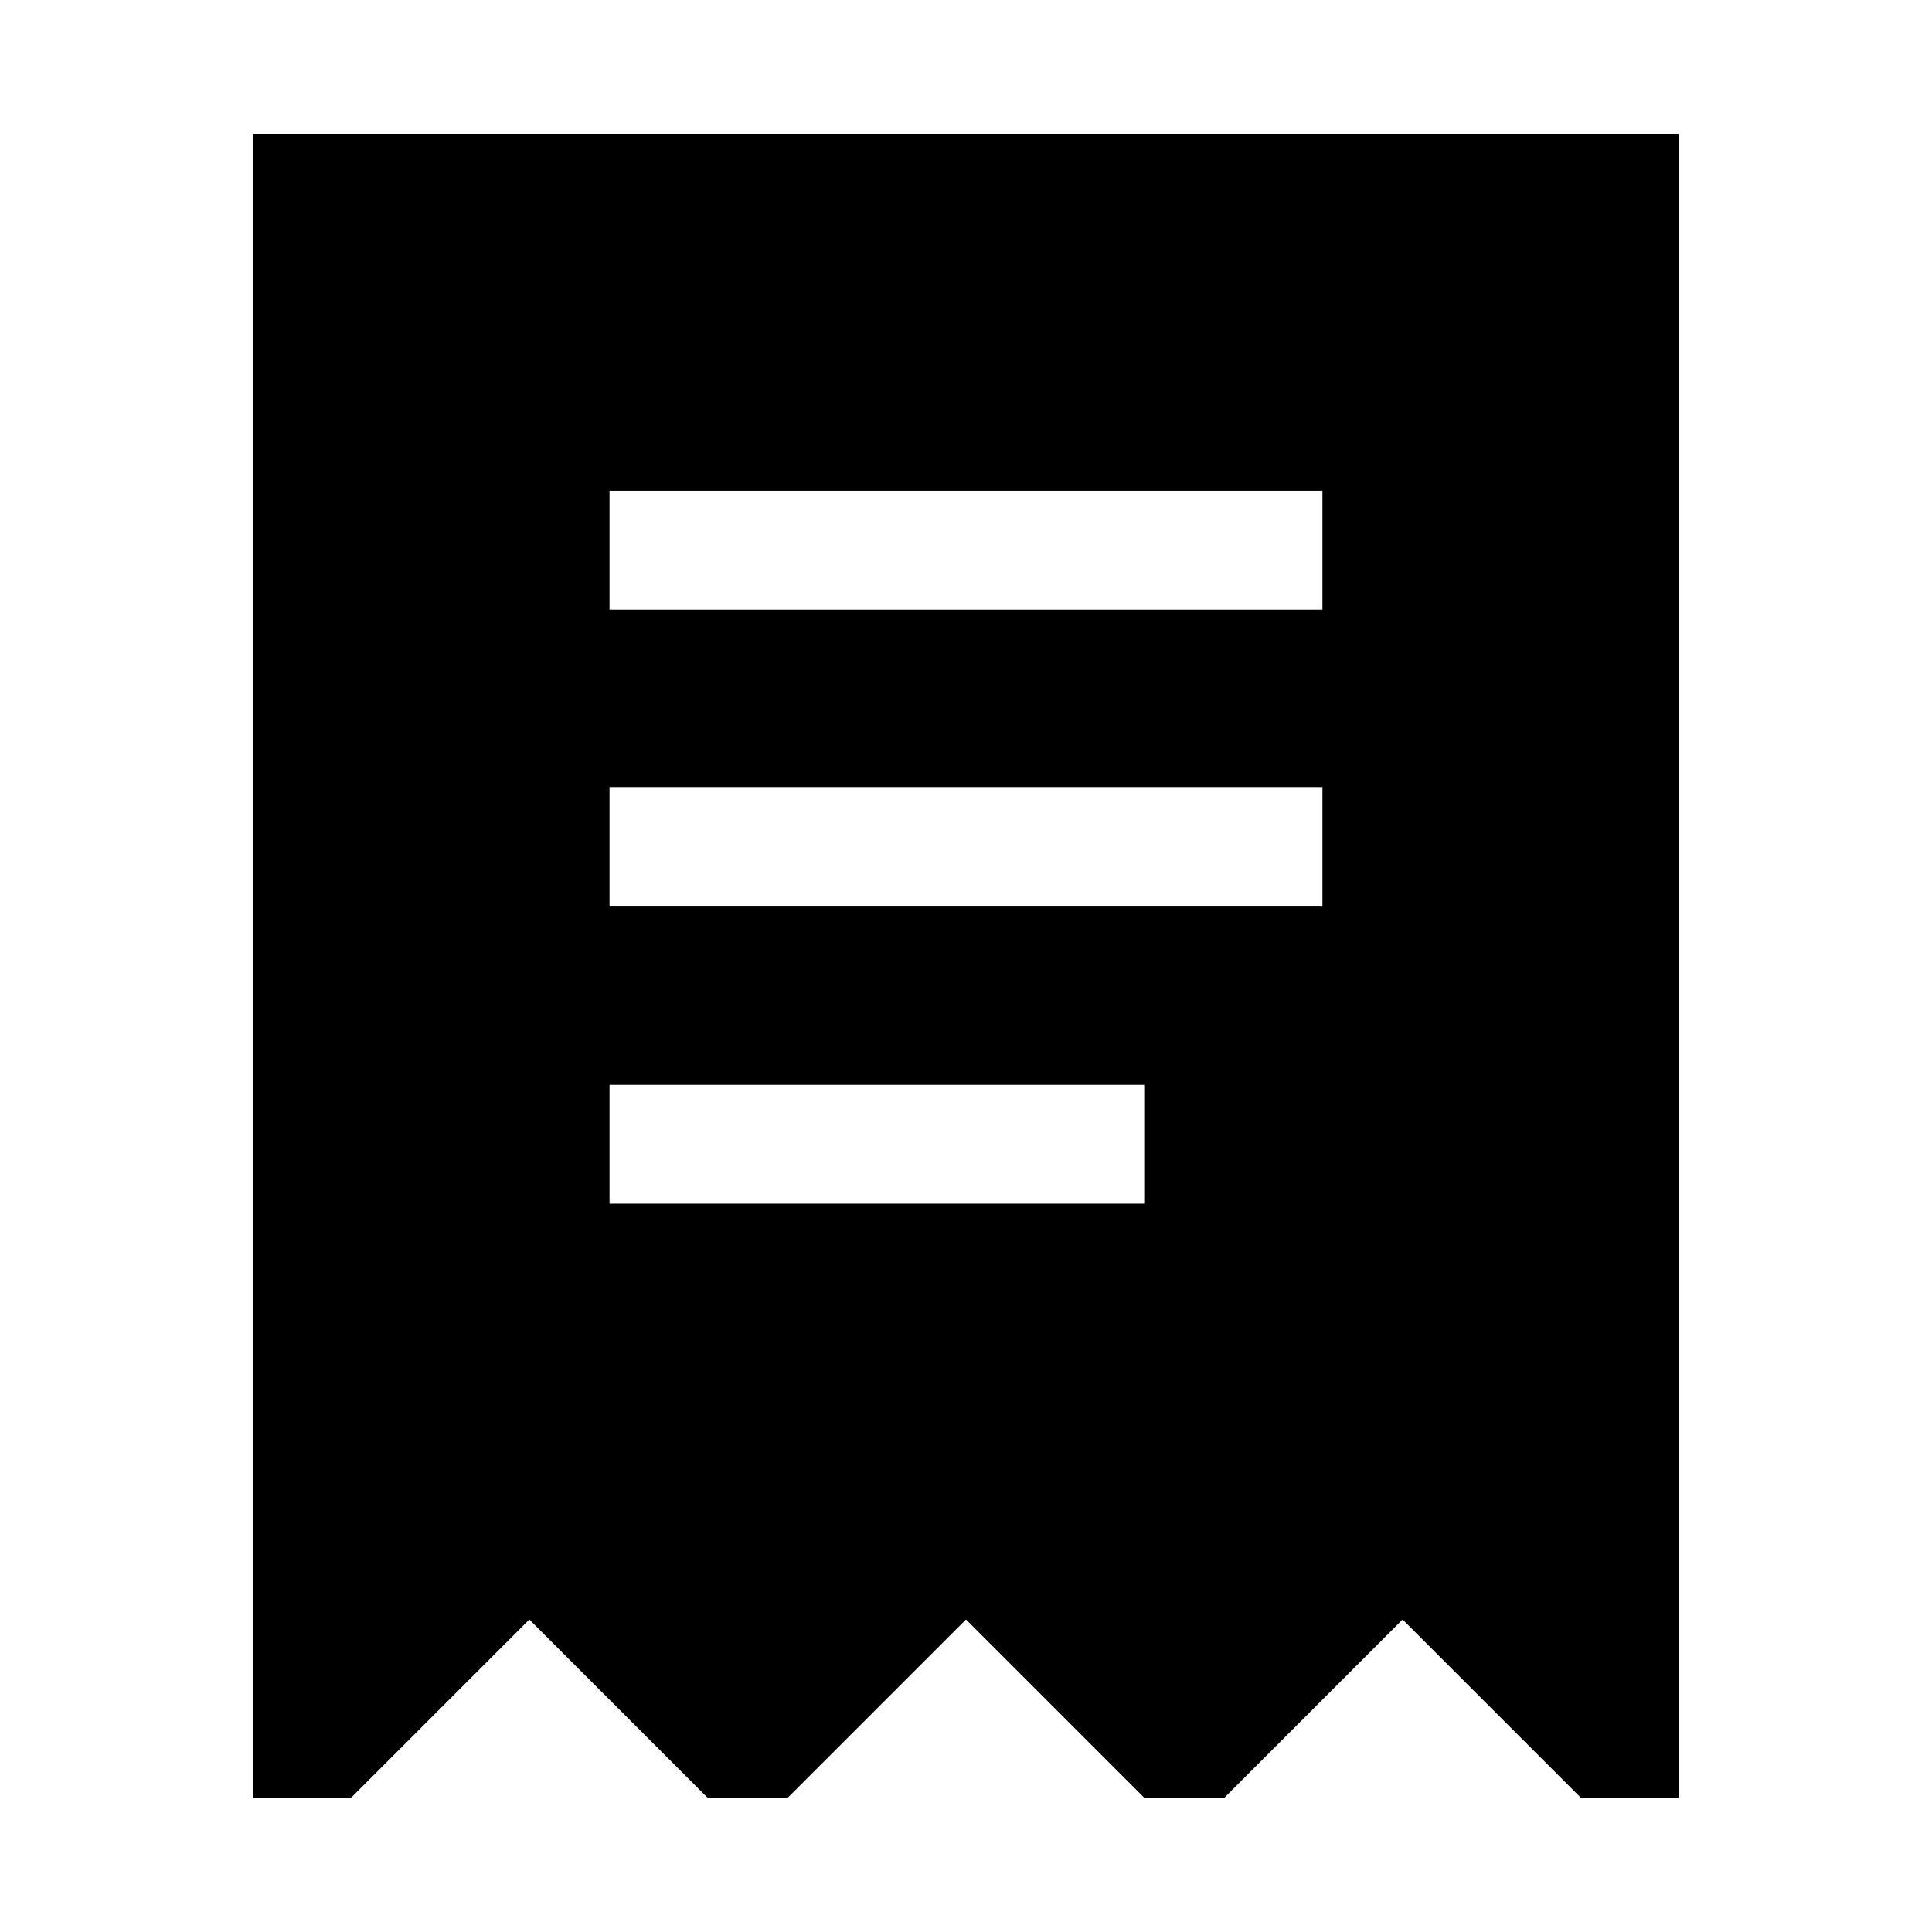
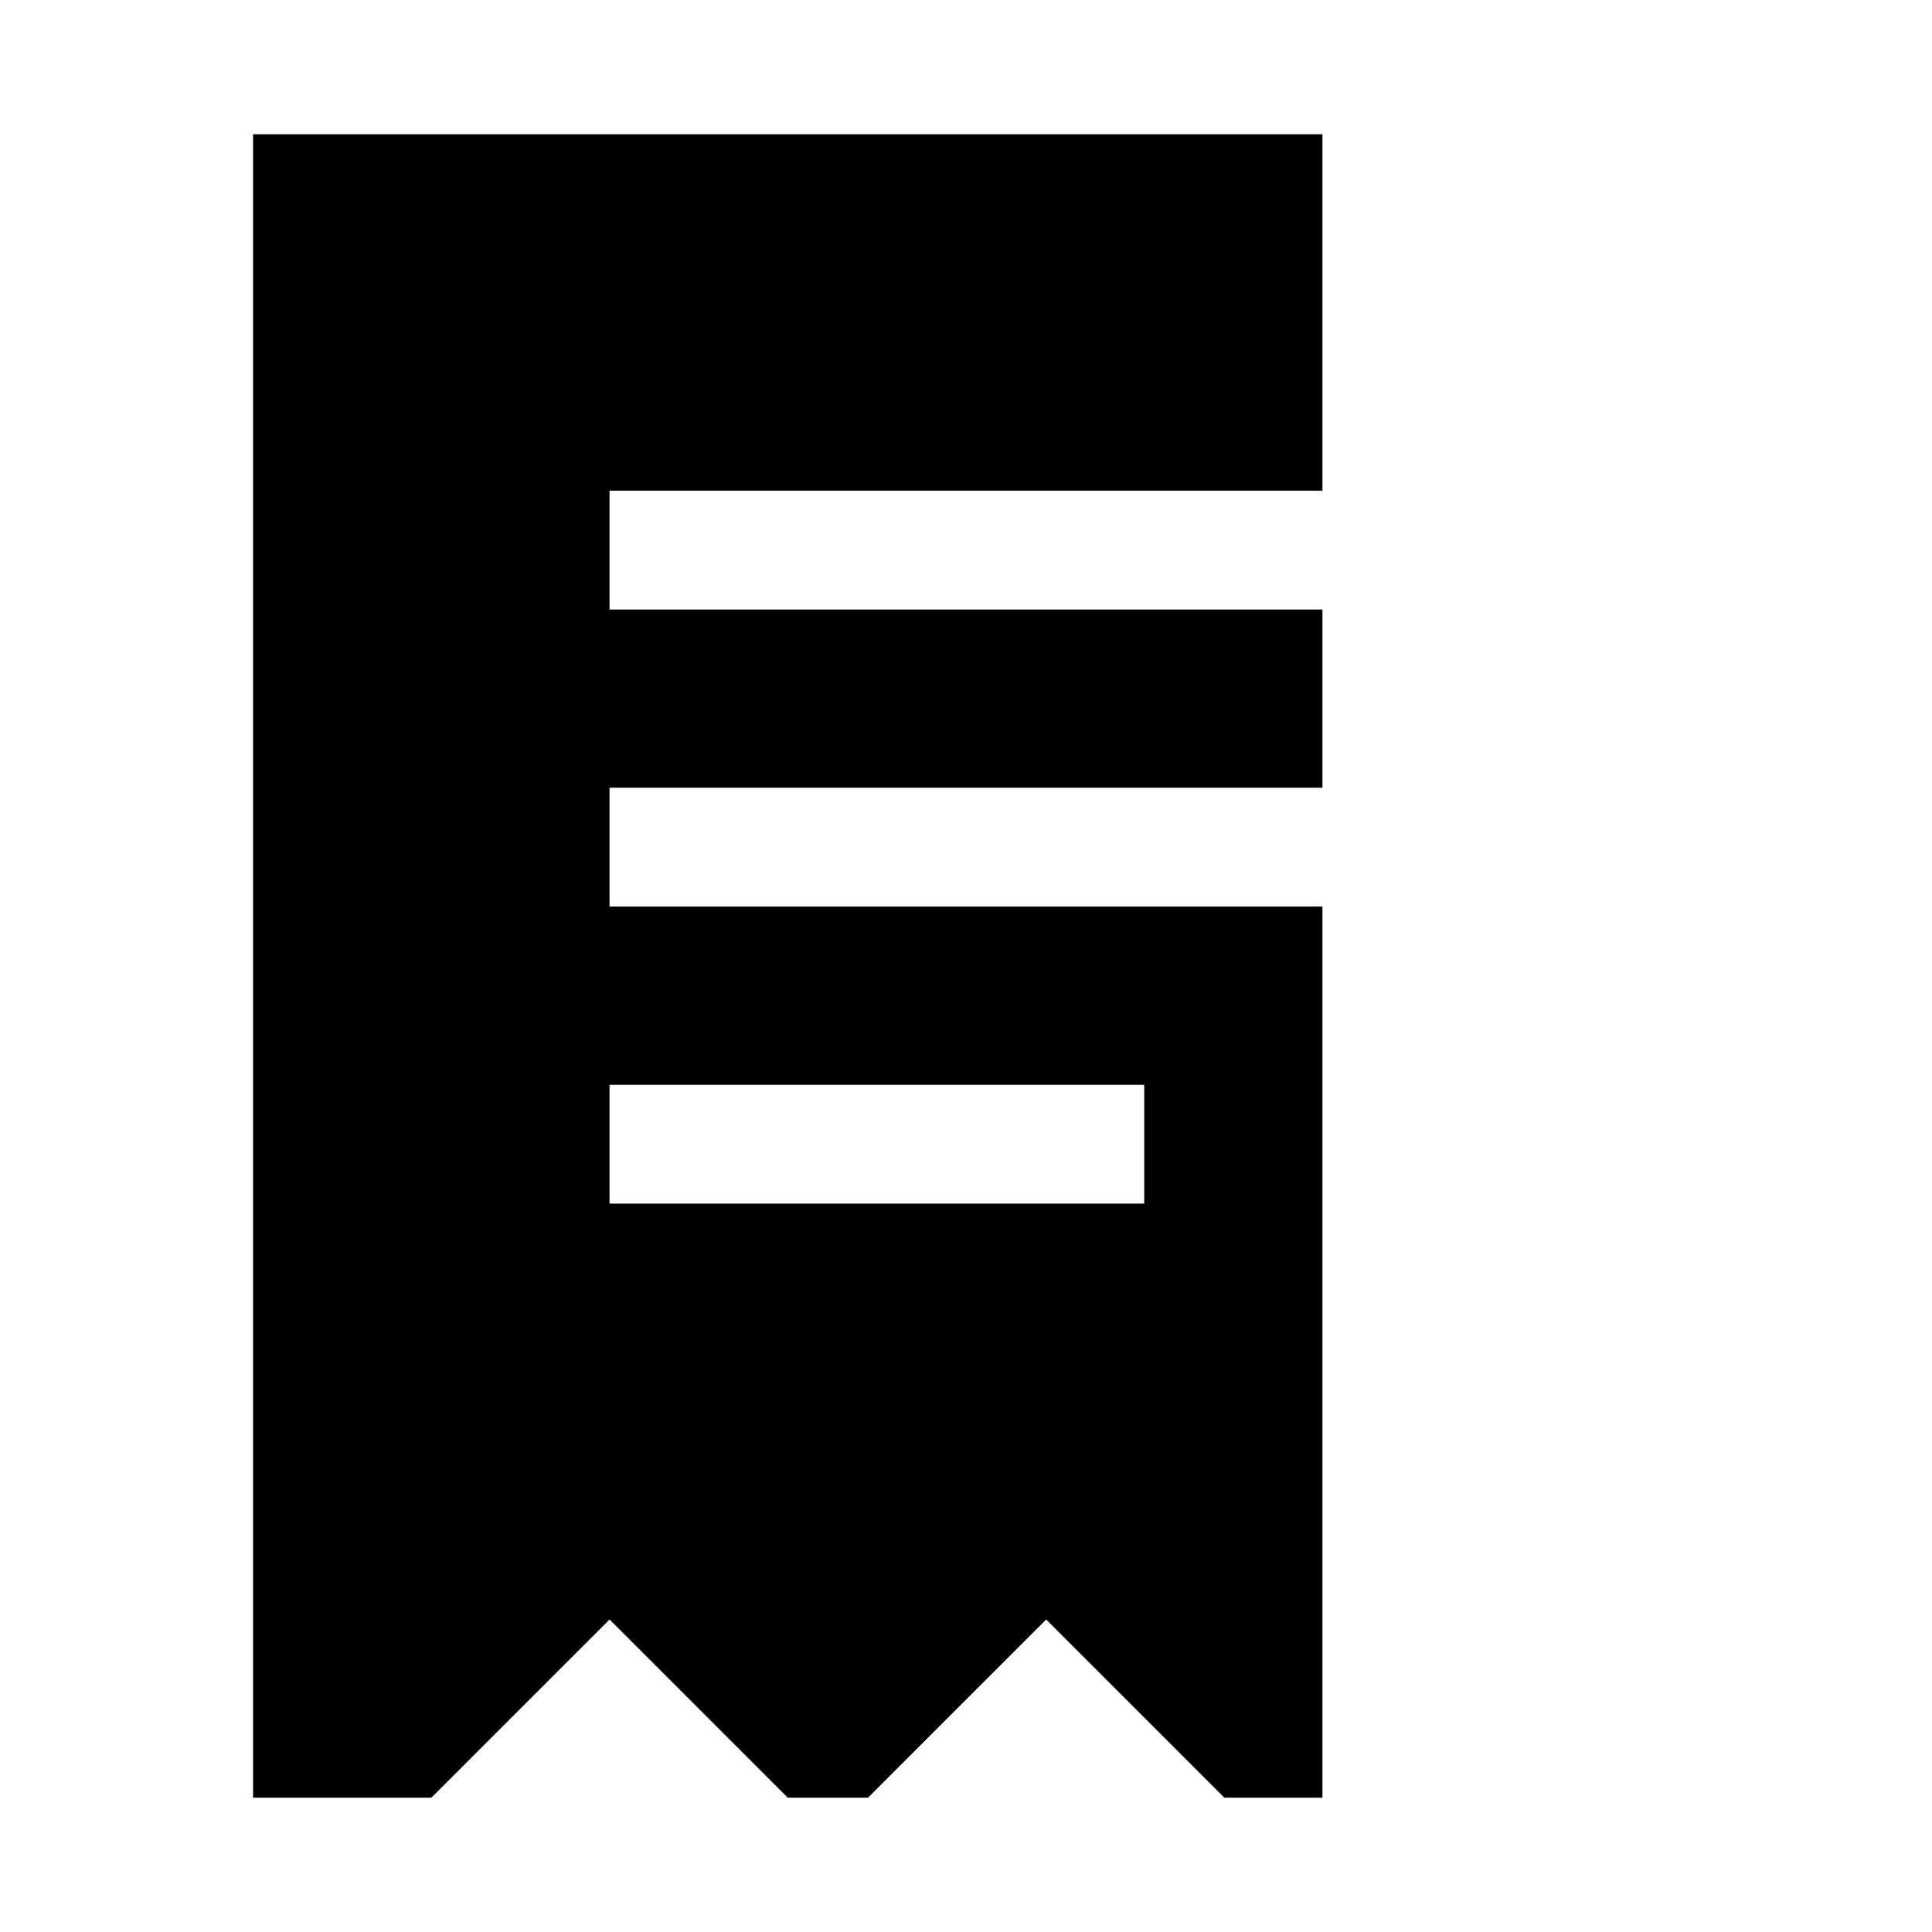
<svg xmlns="http://www.w3.org/2000/svg" fill="#000000" width="800px" height="800px" version="1.1" viewBox="144 144 512 512">
-   <path d="m211.07 179.58v440.83h25.977l47.23-47.23 47.23 47.23h21.258l47.23-47.23 47.23 47.23h21.254l47.23-47.23 47.23 47.23h25.984v-440.83zm236.16 283.39h-141.7v-31.488h141.7zm47.23-78.723h-188.93v-31.488h188.93zm0-78.719h-188.93v-31.488h188.93z" />
+   <path d="m211.07 179.58v440.83h25.977h21.258l47.23-47.23 47.23 47.23h21.254l47.23-47.23 47.23 47.23h25.984v-440.83zm236.16 283.39h-141.7v-31.488h141.7zm47.23-78.723h-188.93v-31.488h188.93zm0-78.719h-188.93v-31.488h188.93z" />
</svg>